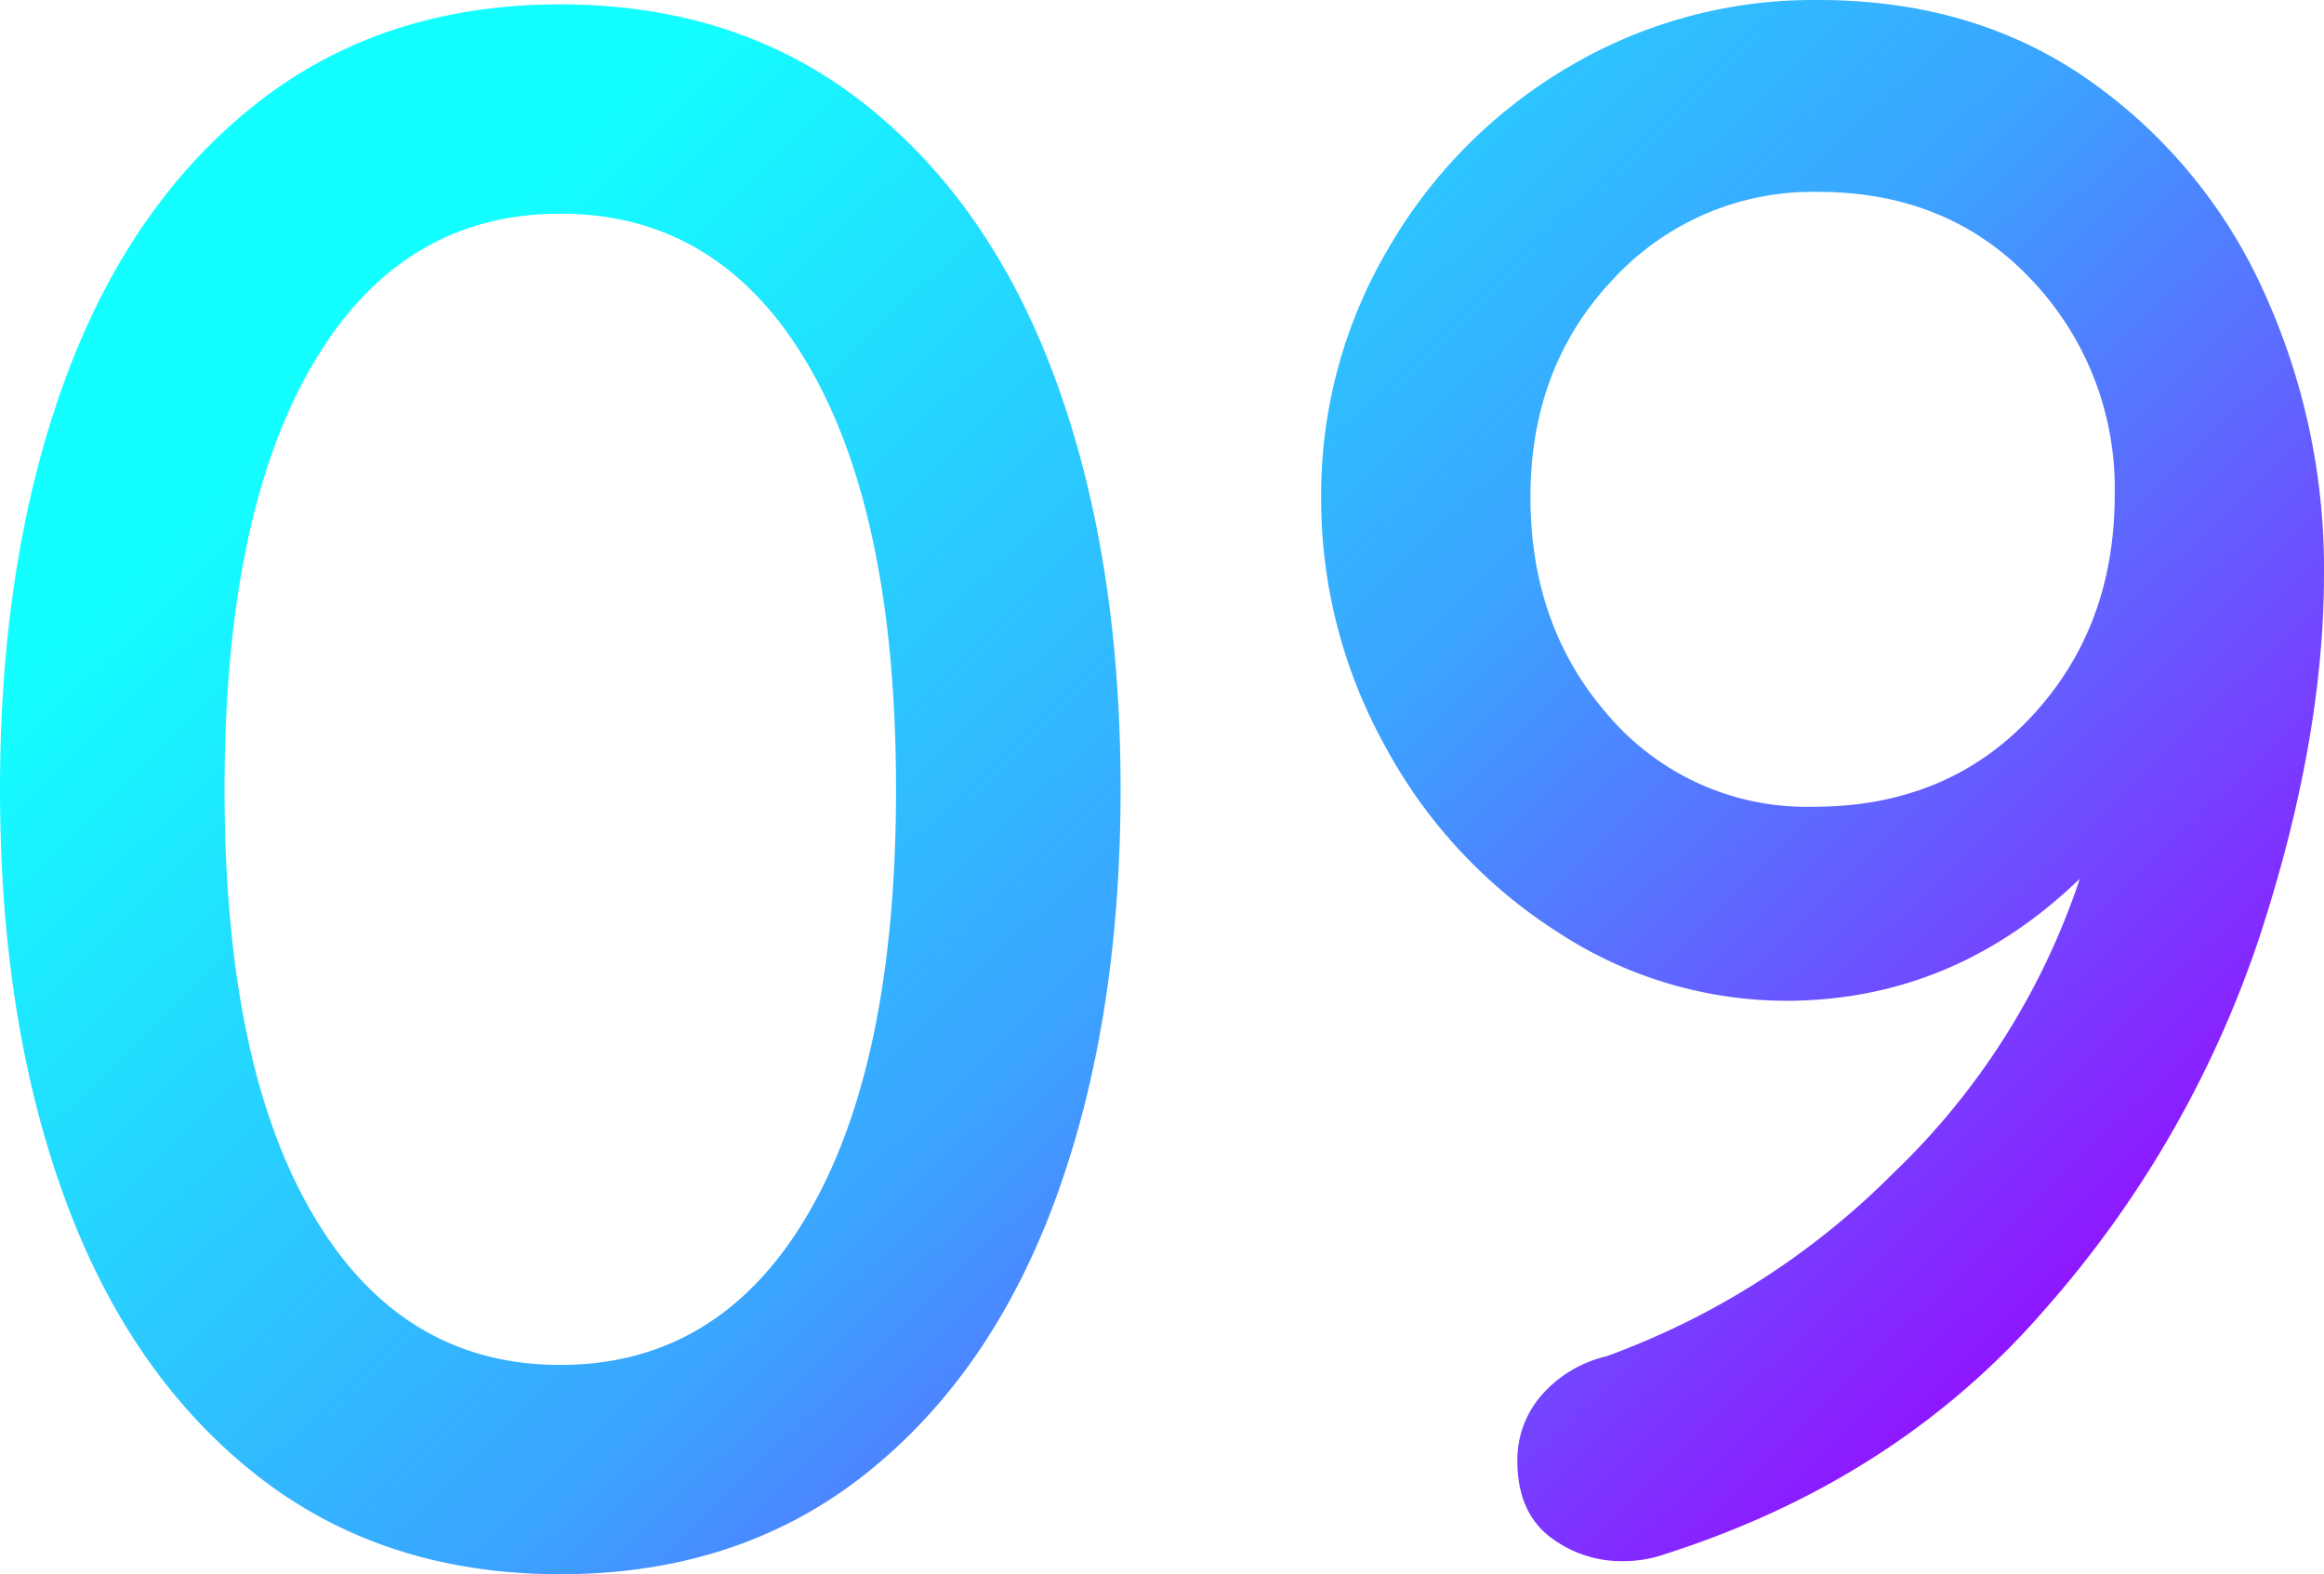
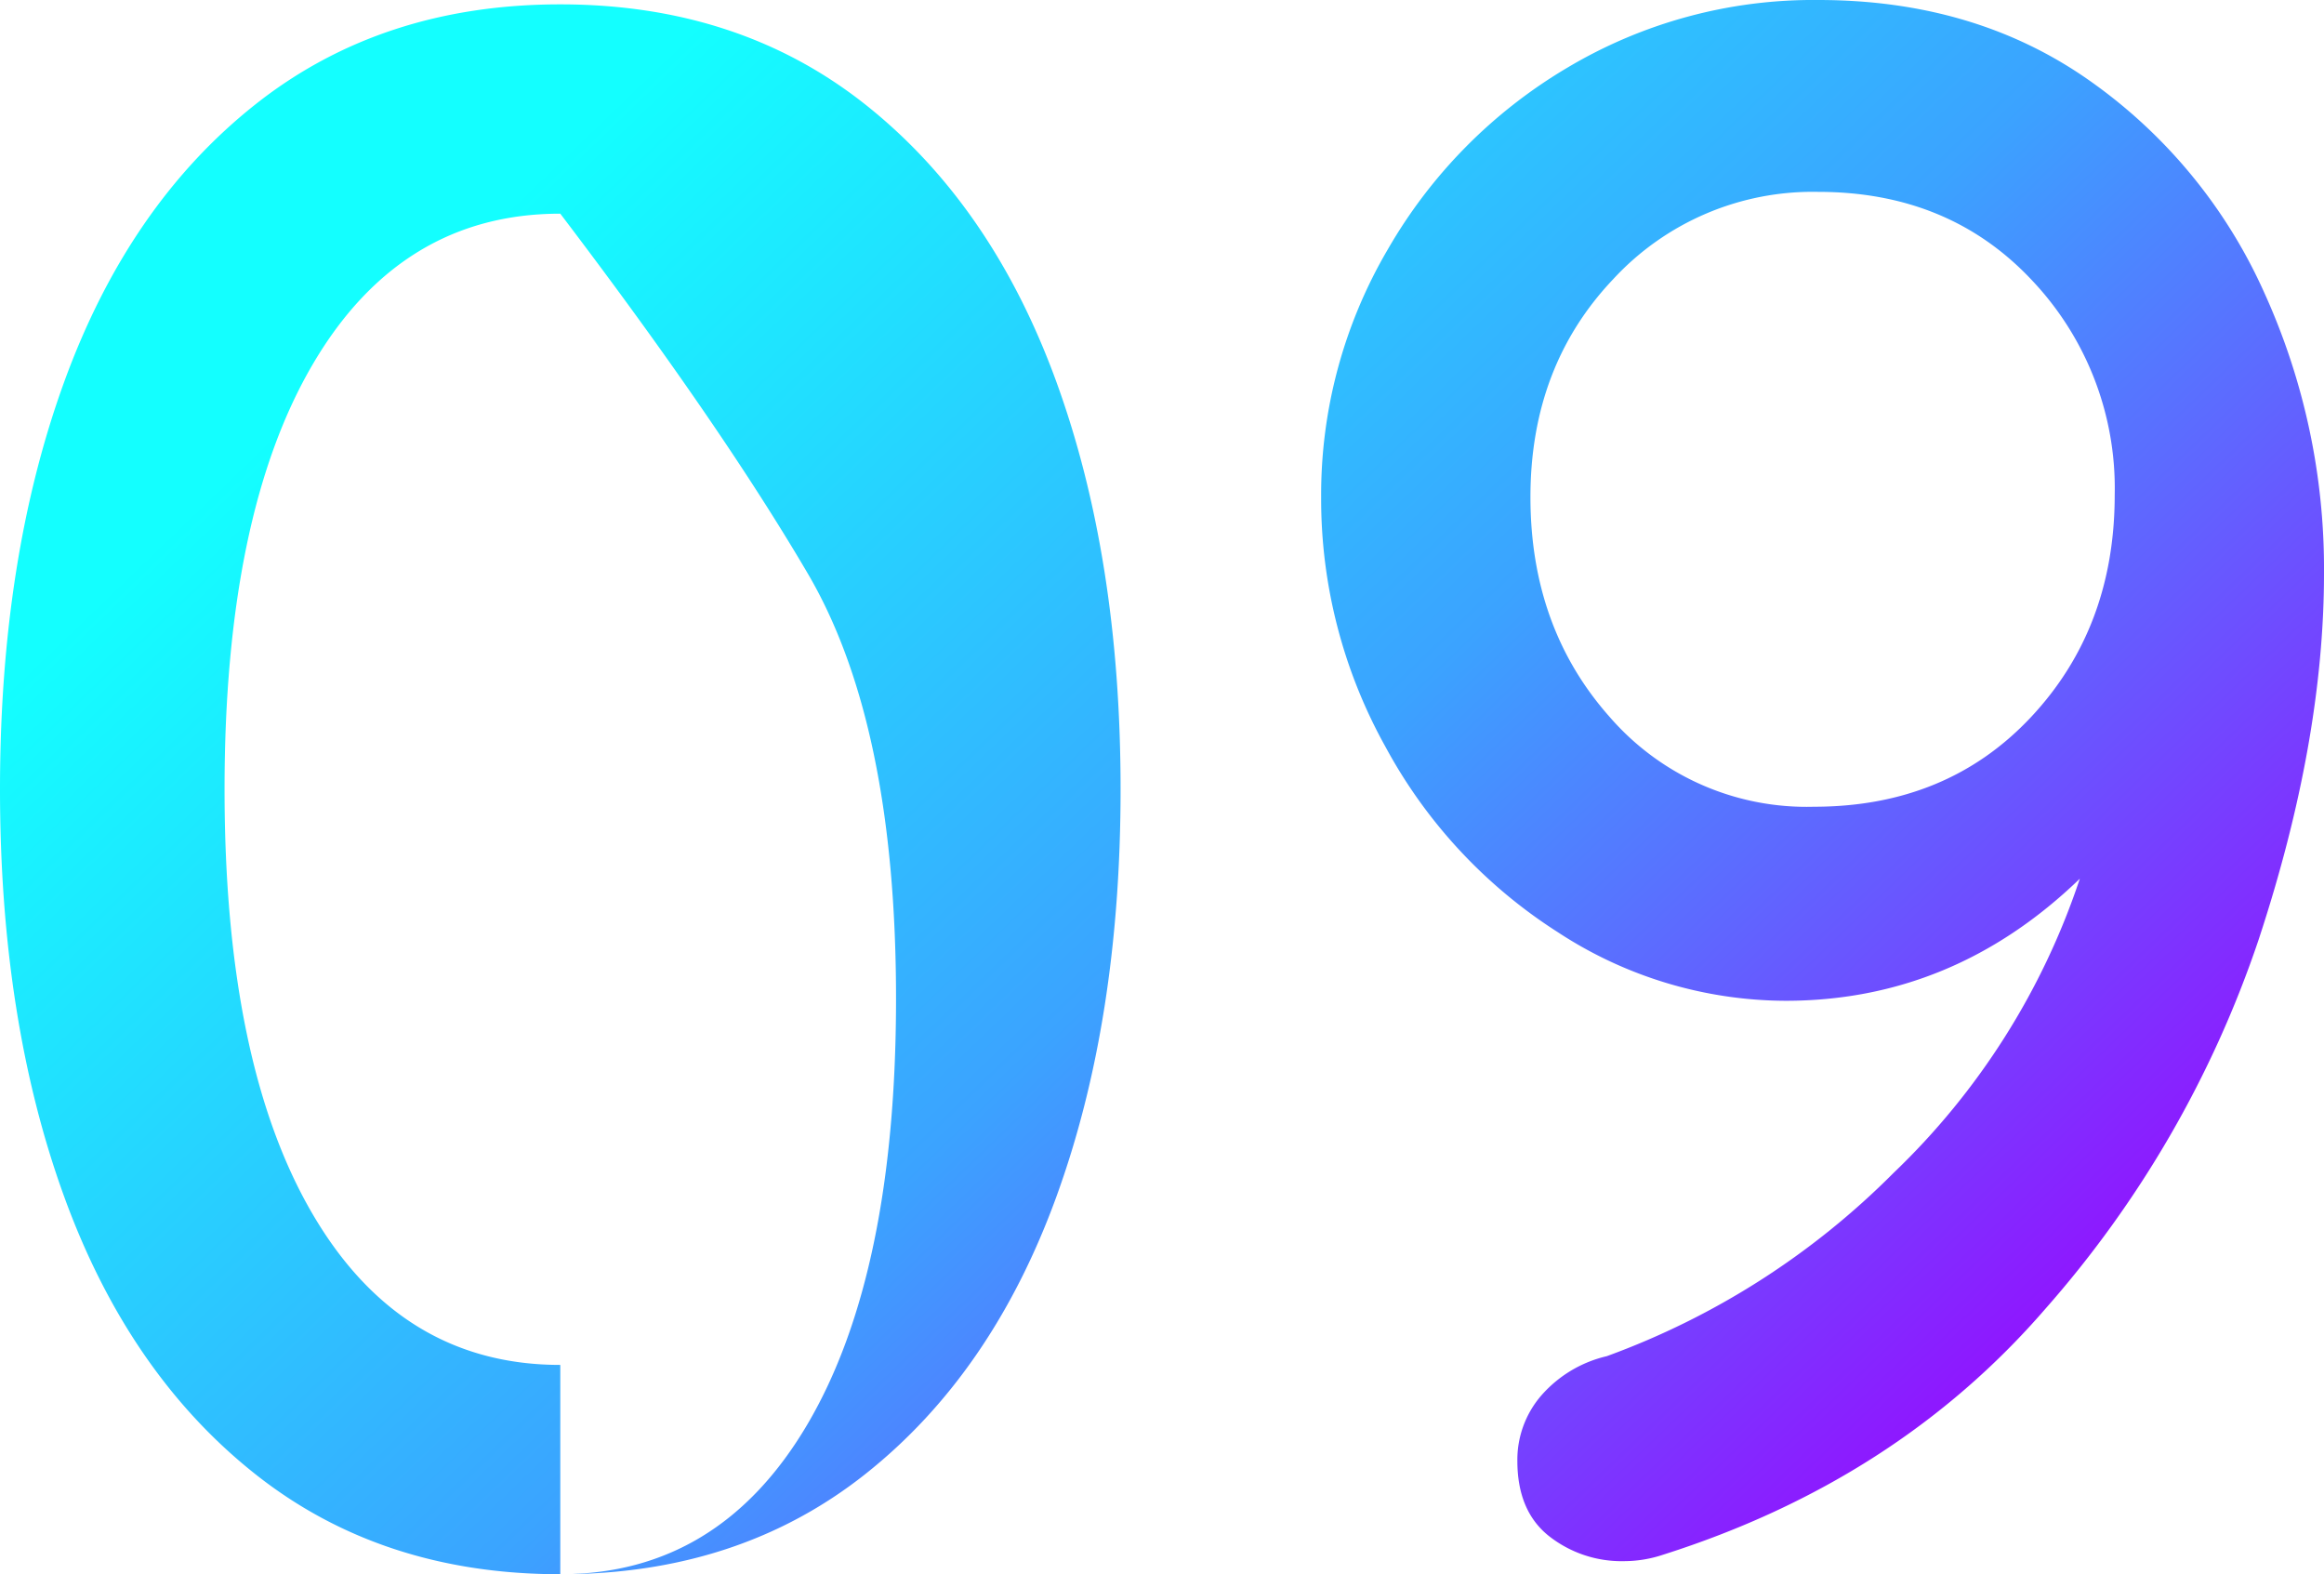
<svg xmlns="http://www.w3.org/2000/svg" width="213.2" height="144.4" viewBox="0 0 213.2 144.4">
  <defs>
    <linearGradient id="linear-gradient" x1="0.164" y1="0.21" x2="1" y2="0.789" gradientUnits="objectBoundingBox">
      <stop offset="0" stop-color="#13ffff" />
      <stop offset="0.485" stop-color="#3ba3ff" />
      <stop offset="1" stop-color="#9c00ff" />
    </linearGradient>
  </defs>
-   <path id="_09" data-name="09" d="M60.6,2q-16.4,0-28-9.2T15.1-32.6Q9.2-48.8,9.2-70t5.9-37.4q5.9-16.2,17.5-25.4t28-9.2q16.4,0,28,9.2t17.5,25.4Q112-91.2,112-70t-5.9,37.4Q100.2-16.4,88.6-7.2T60.6,2Zm0-19.2q14.6,0,22.7-13.8t8.1-39q0-25.2-8.1-39T60.6-122.8Q46-122.8,37.9-109T29.8-70q0,25.2,8.1,39T60.6-17.2ZM176-142.4q14.4,0,24.9,7.4a47.451,47.451,0,0,1,16,19.4,61.177,61.177,0,0,1,5.5,25.8q0,15.4-6,33.6a98.844,98.844,0,0,1-19.6,33.9Q183.2-6.6,161.8.2a11.325,11.325,0,0,1-3.6.6,10.767,10.767,0,0,1-6.9-2.3q-2.9-2.3-2.9-6.9a9.016,9.016,0,0,1,2.2-6,11.41,11.41,0,0,1,6-3.6,71.769,71.769,0,0,0,26.3-16.8,66.293,66.293,0,0,0,17.1-27q-11.6,11.2-27,11.2a38.306,38.306,0,0,1-20.9-6.3,46.187,46.187,0,0,1-15.8-17,46.692,46.692,0,0,1-5.9-22.9,44.418,44.418,0,0,1,6.1-22.7A46.077,46.077,0,0,1,153-136.2,44.072,44.072,0,0,1,176-142.4Zm-.4,74q12.2,0,19.9-8.2T203.2-97a27.736,27.736,0,0,0-7.6-19.7q-7.6-8.1-19.6-8.1a24.893,24.893,0,0,0-18.8,8q-7.6,8-7.6,20t7.3,20.2A23.909,23.909,0,0,0,175.6-68.4Z" transform="translate(-9.2 142.4)" fill="url(#linear-gradient)" />
+   <path id="_09" data-name="09" d="M60.6,2q-16.4,0-28-9.2T15.1-32.6Q9.2-48.8,9.2-70t5.9-37.4q5.9-16.2,17.5-25.4t28-9.2q16.4,0,28,9.2t17.5,25.4Q112-91.2,112-70t-5.9,37.4Q100.2-16.4,88.6-7.2T60.6,2Zq14.6,0,22.7-13.8t8.1-39q0-25.2-8.1-39T60.6-122.8Q46-122.8,37.9-109T29.8-70q0,25.2,8.1,39T60.6-17.2ZM176-142.4q14.4,0,24.9,7.4a47.451,47.451,0,0,1,16,19.4,61.177,61.177,0,0,1,5.5,25.8q0,15.4-6,33.6a98.844,98.844,0,0,1-19.6,33.9Q183.2-6.6,161.8.2a11.325,11.325,0,0,1-3.6.6,10.767,10.767,0,0,1-6.9-2.3q-2.9-2.3-2.9-6.9a9.016,9.016,0,0,1,2.2-6,11.41,11.41,0,0,1,6-3.6,71.769,71.769,0,0,0,26.3-16.8,66.293,66.293,0,0,0,17.1-27q-11.6,11.2-27,11.2a38.306,38.306,0,0,1-20.9-6.3,46.187,46.187,0,0,1-15.8-17,46.692,46.692,0,0,1-5.9-22.9,44.418,44.418,0,0,1,6.1-22.7A46.077,46.077,0,0,1,153-136.2,44.072,44.072,0,0,1,176-142.4Zm-.4,74q12.2,0,19.9-8.2T203.2-97a27.736,27.736,0,0,0-7.6-19.7q-7.6-8.1-19.6-8.1a24.893,24.893,0,0,0-18.8,8q-7.6,8-7.6,20t7.3,20.2A23.909,23.909,0,0,0,175.6-68.4Z" transform="translate(-9.2 142.4)" fill="url(#linear-gradient)" />
</svg>